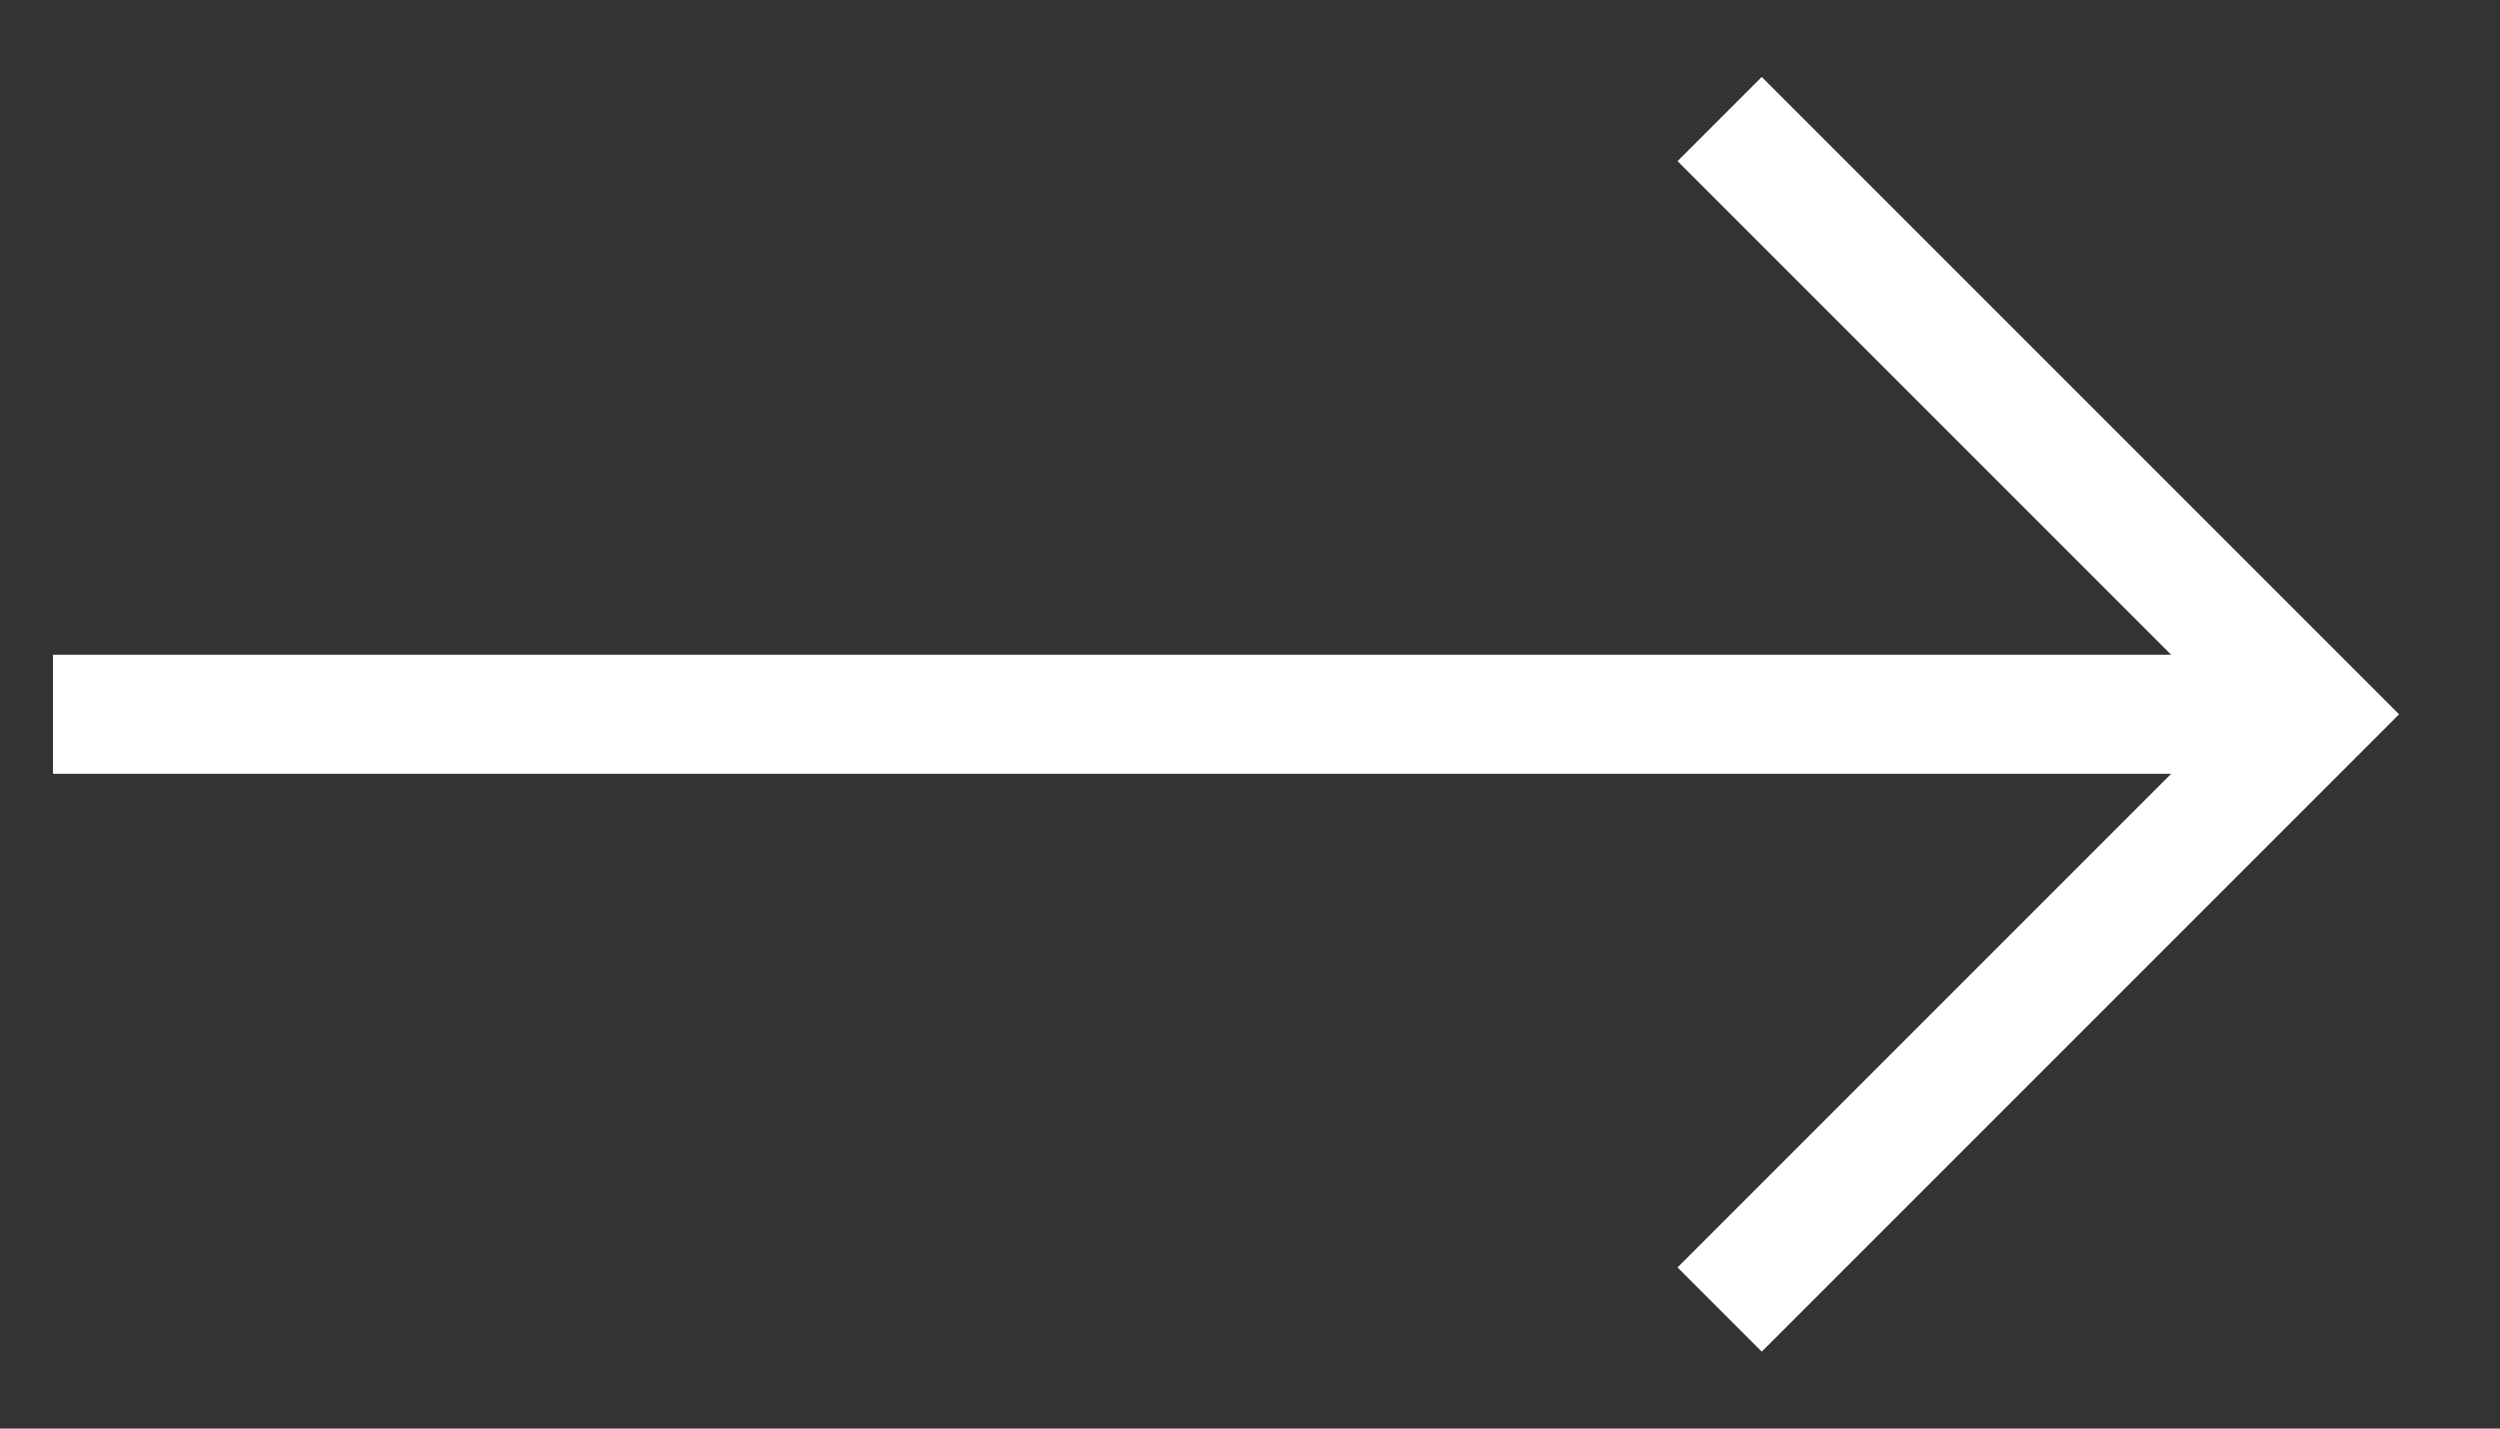
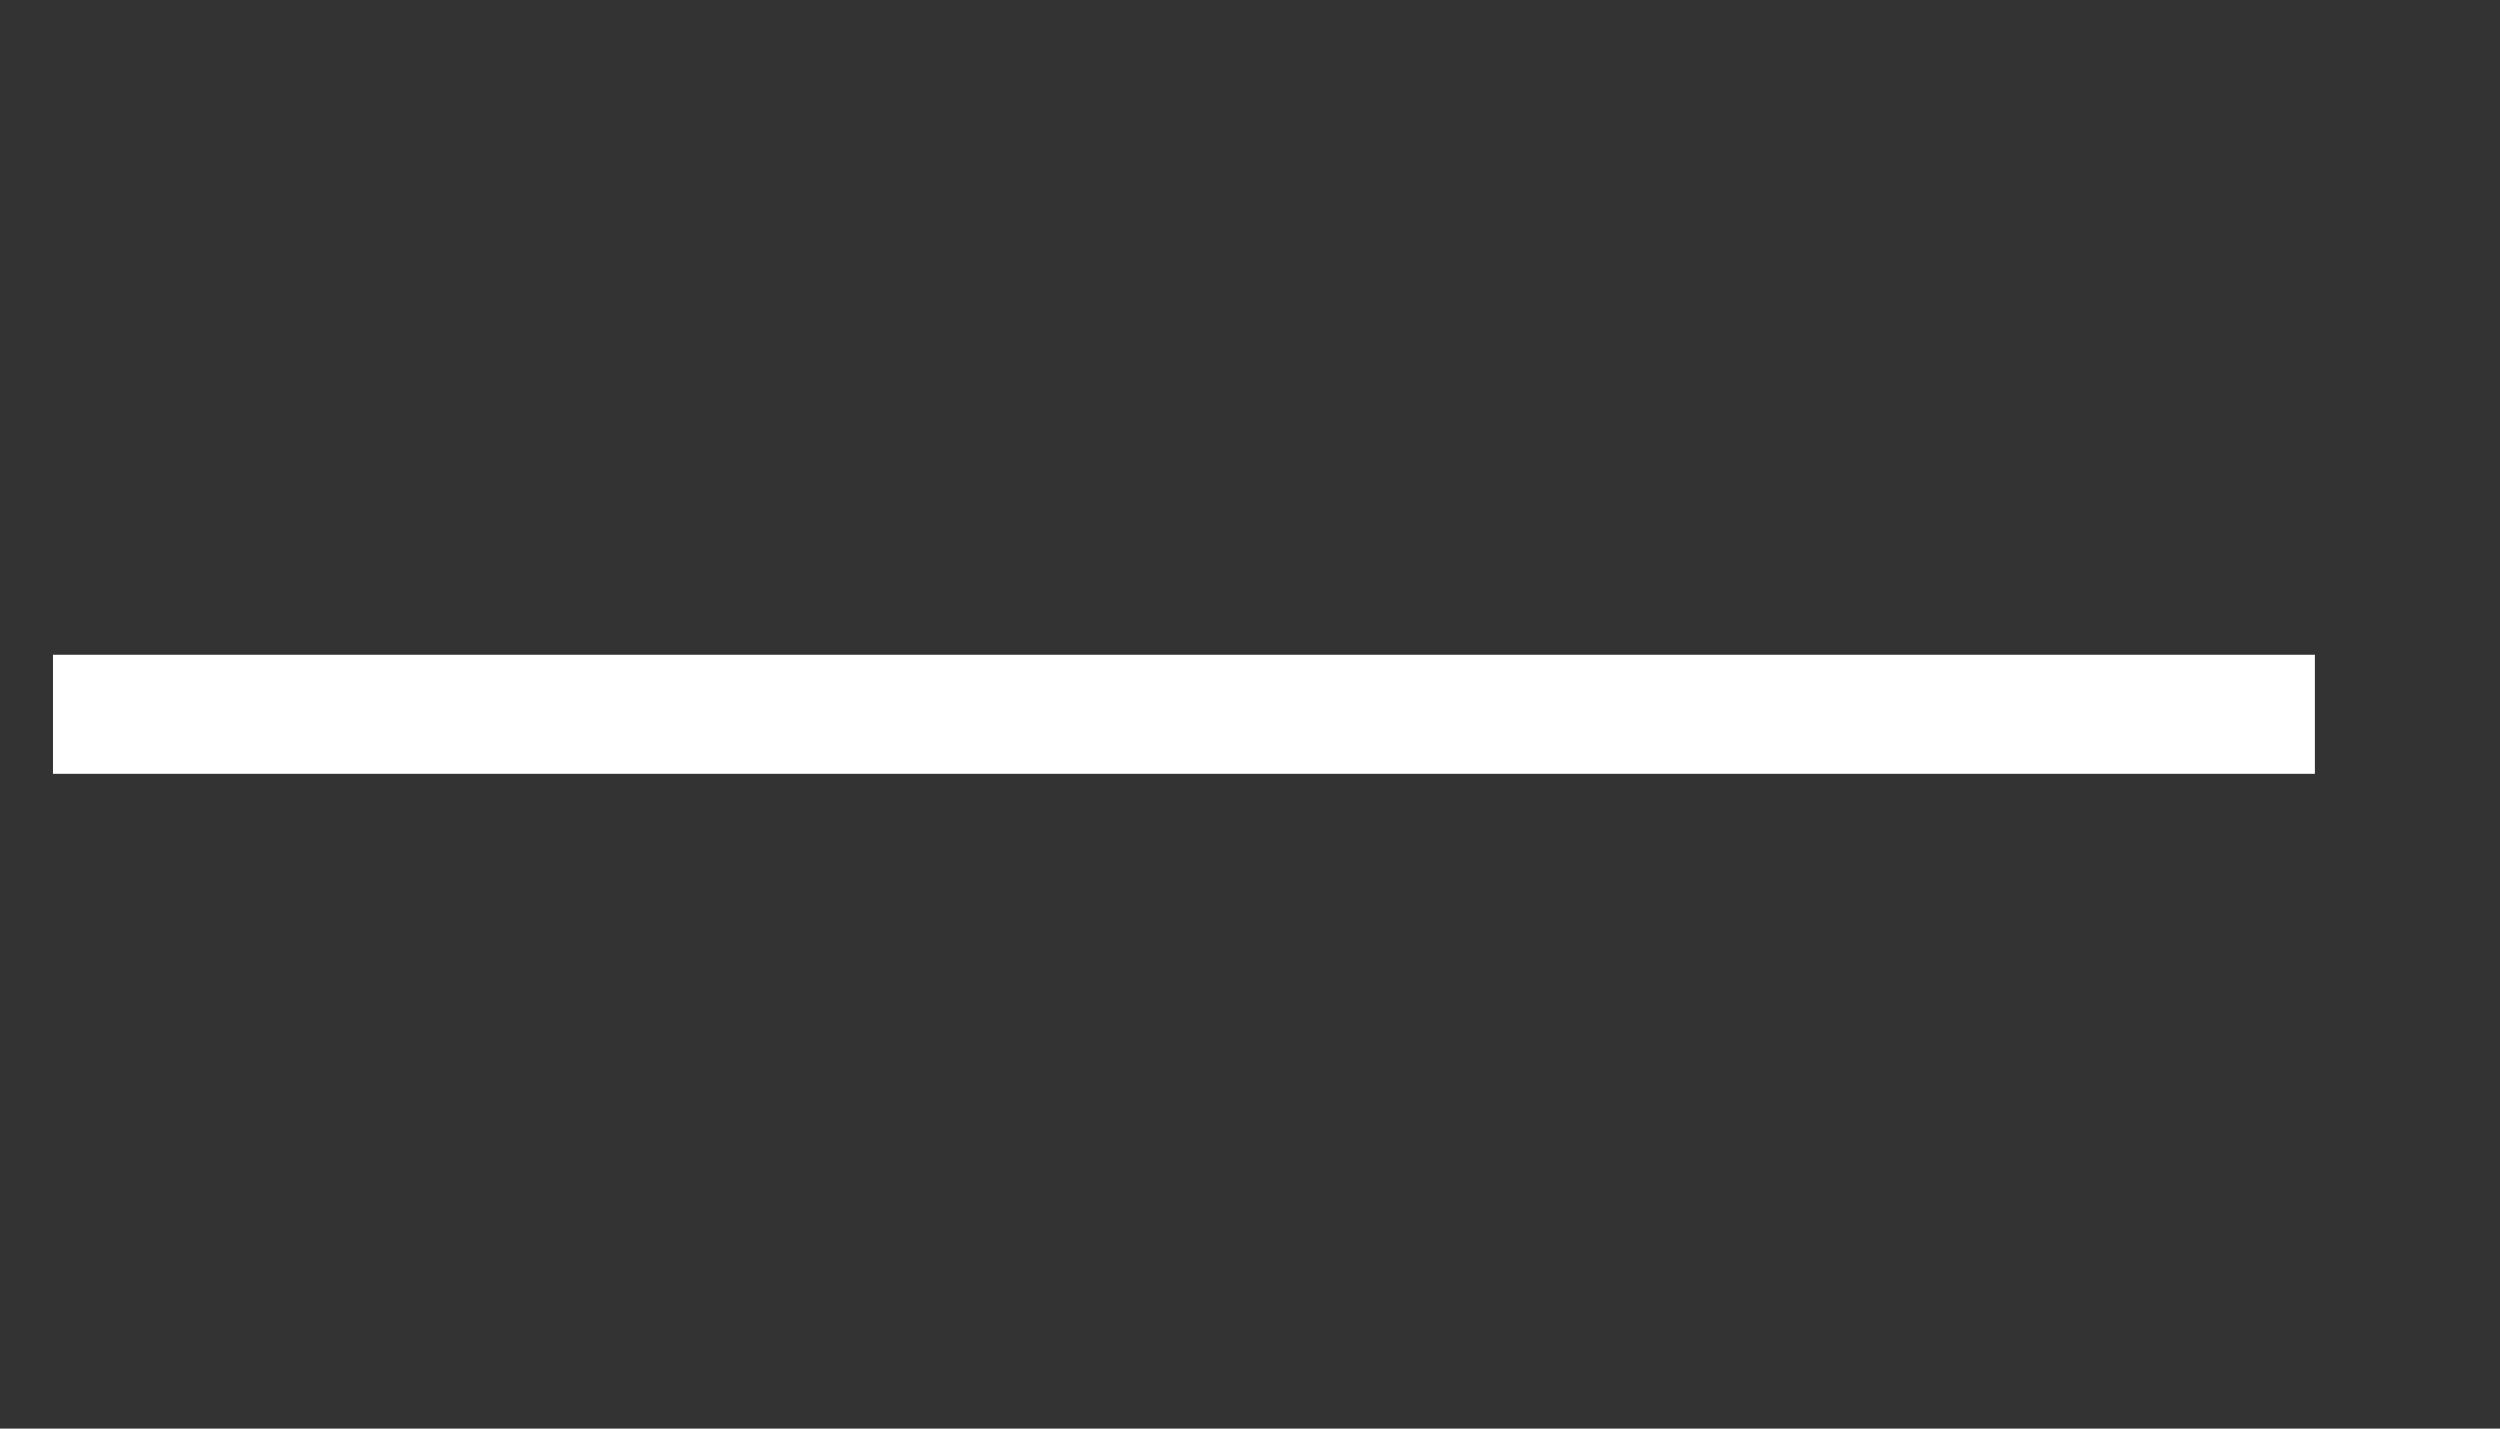
<svg xmlns="http://www.w3.org/2000/svg" width="21" height="12" viewBox="0 0 21 12" fill="none">
  <rect x="0" y="0" width="21" height="12" fill="#333333" stroke="none" />
-   <path d="M14.445 1L19.445 6L14.445 11" stroke="white" />
  <path d="M19.445 6H0.445" stroke="white" />
</svg>